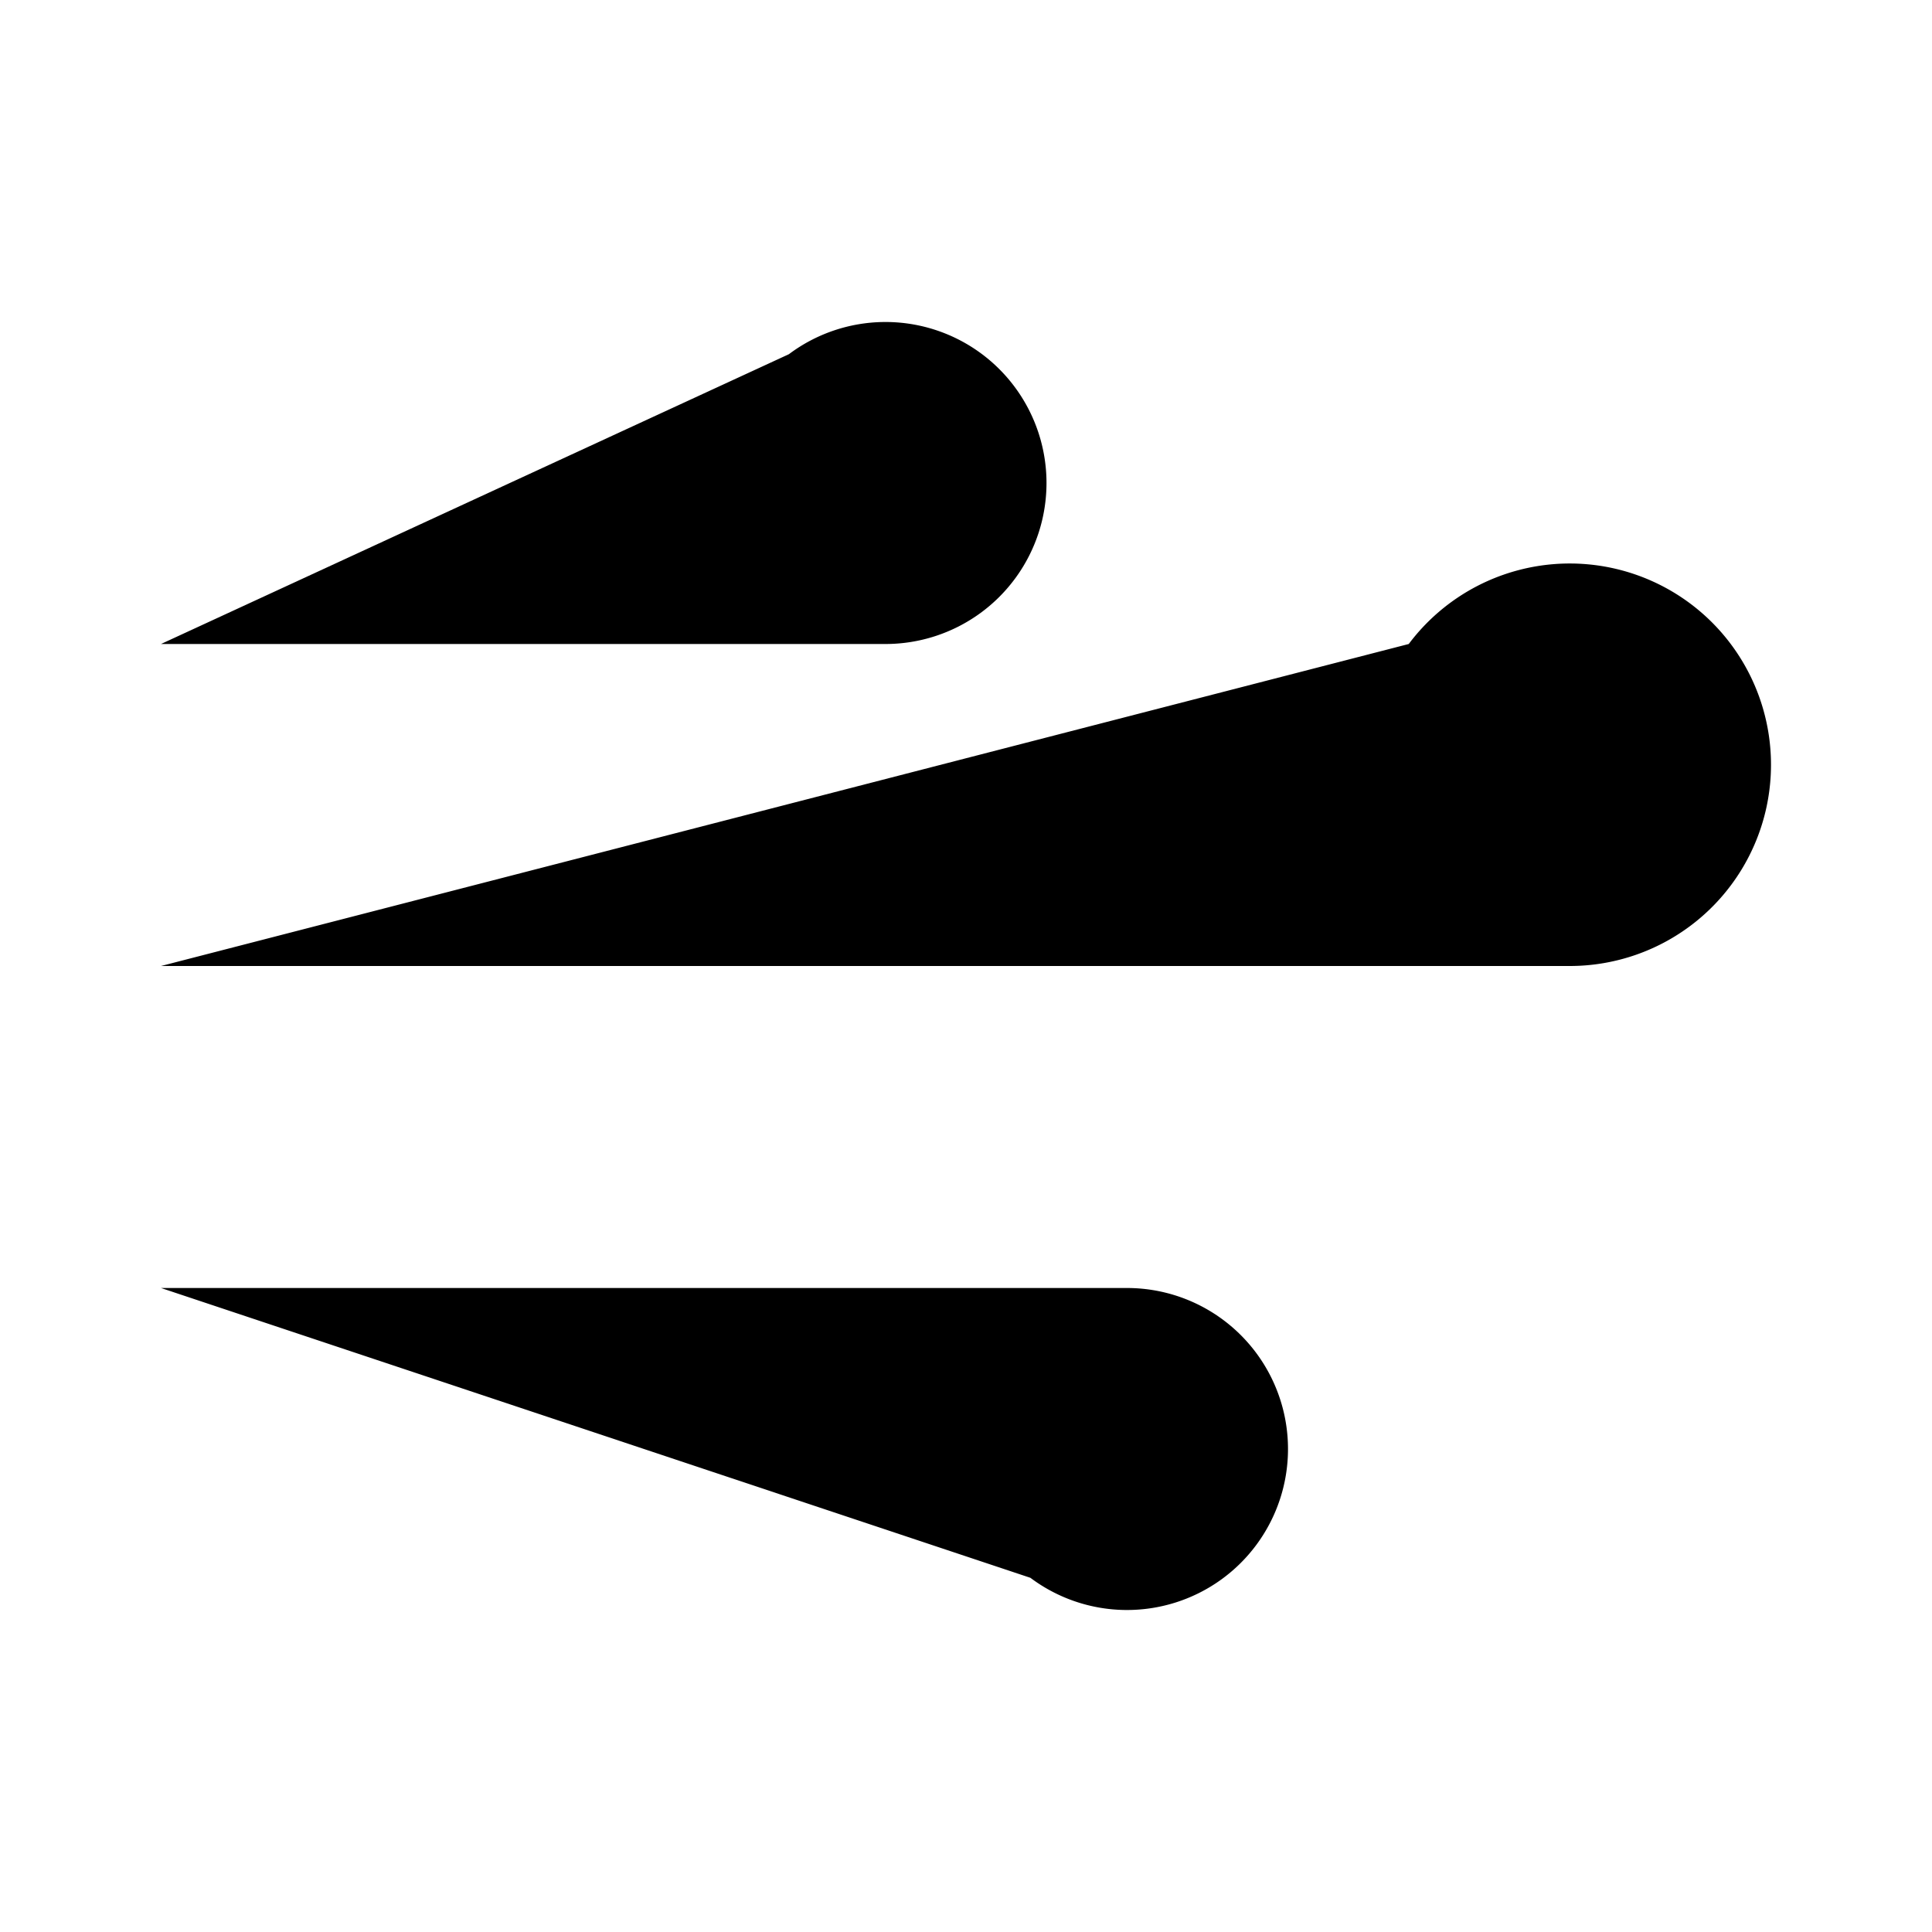
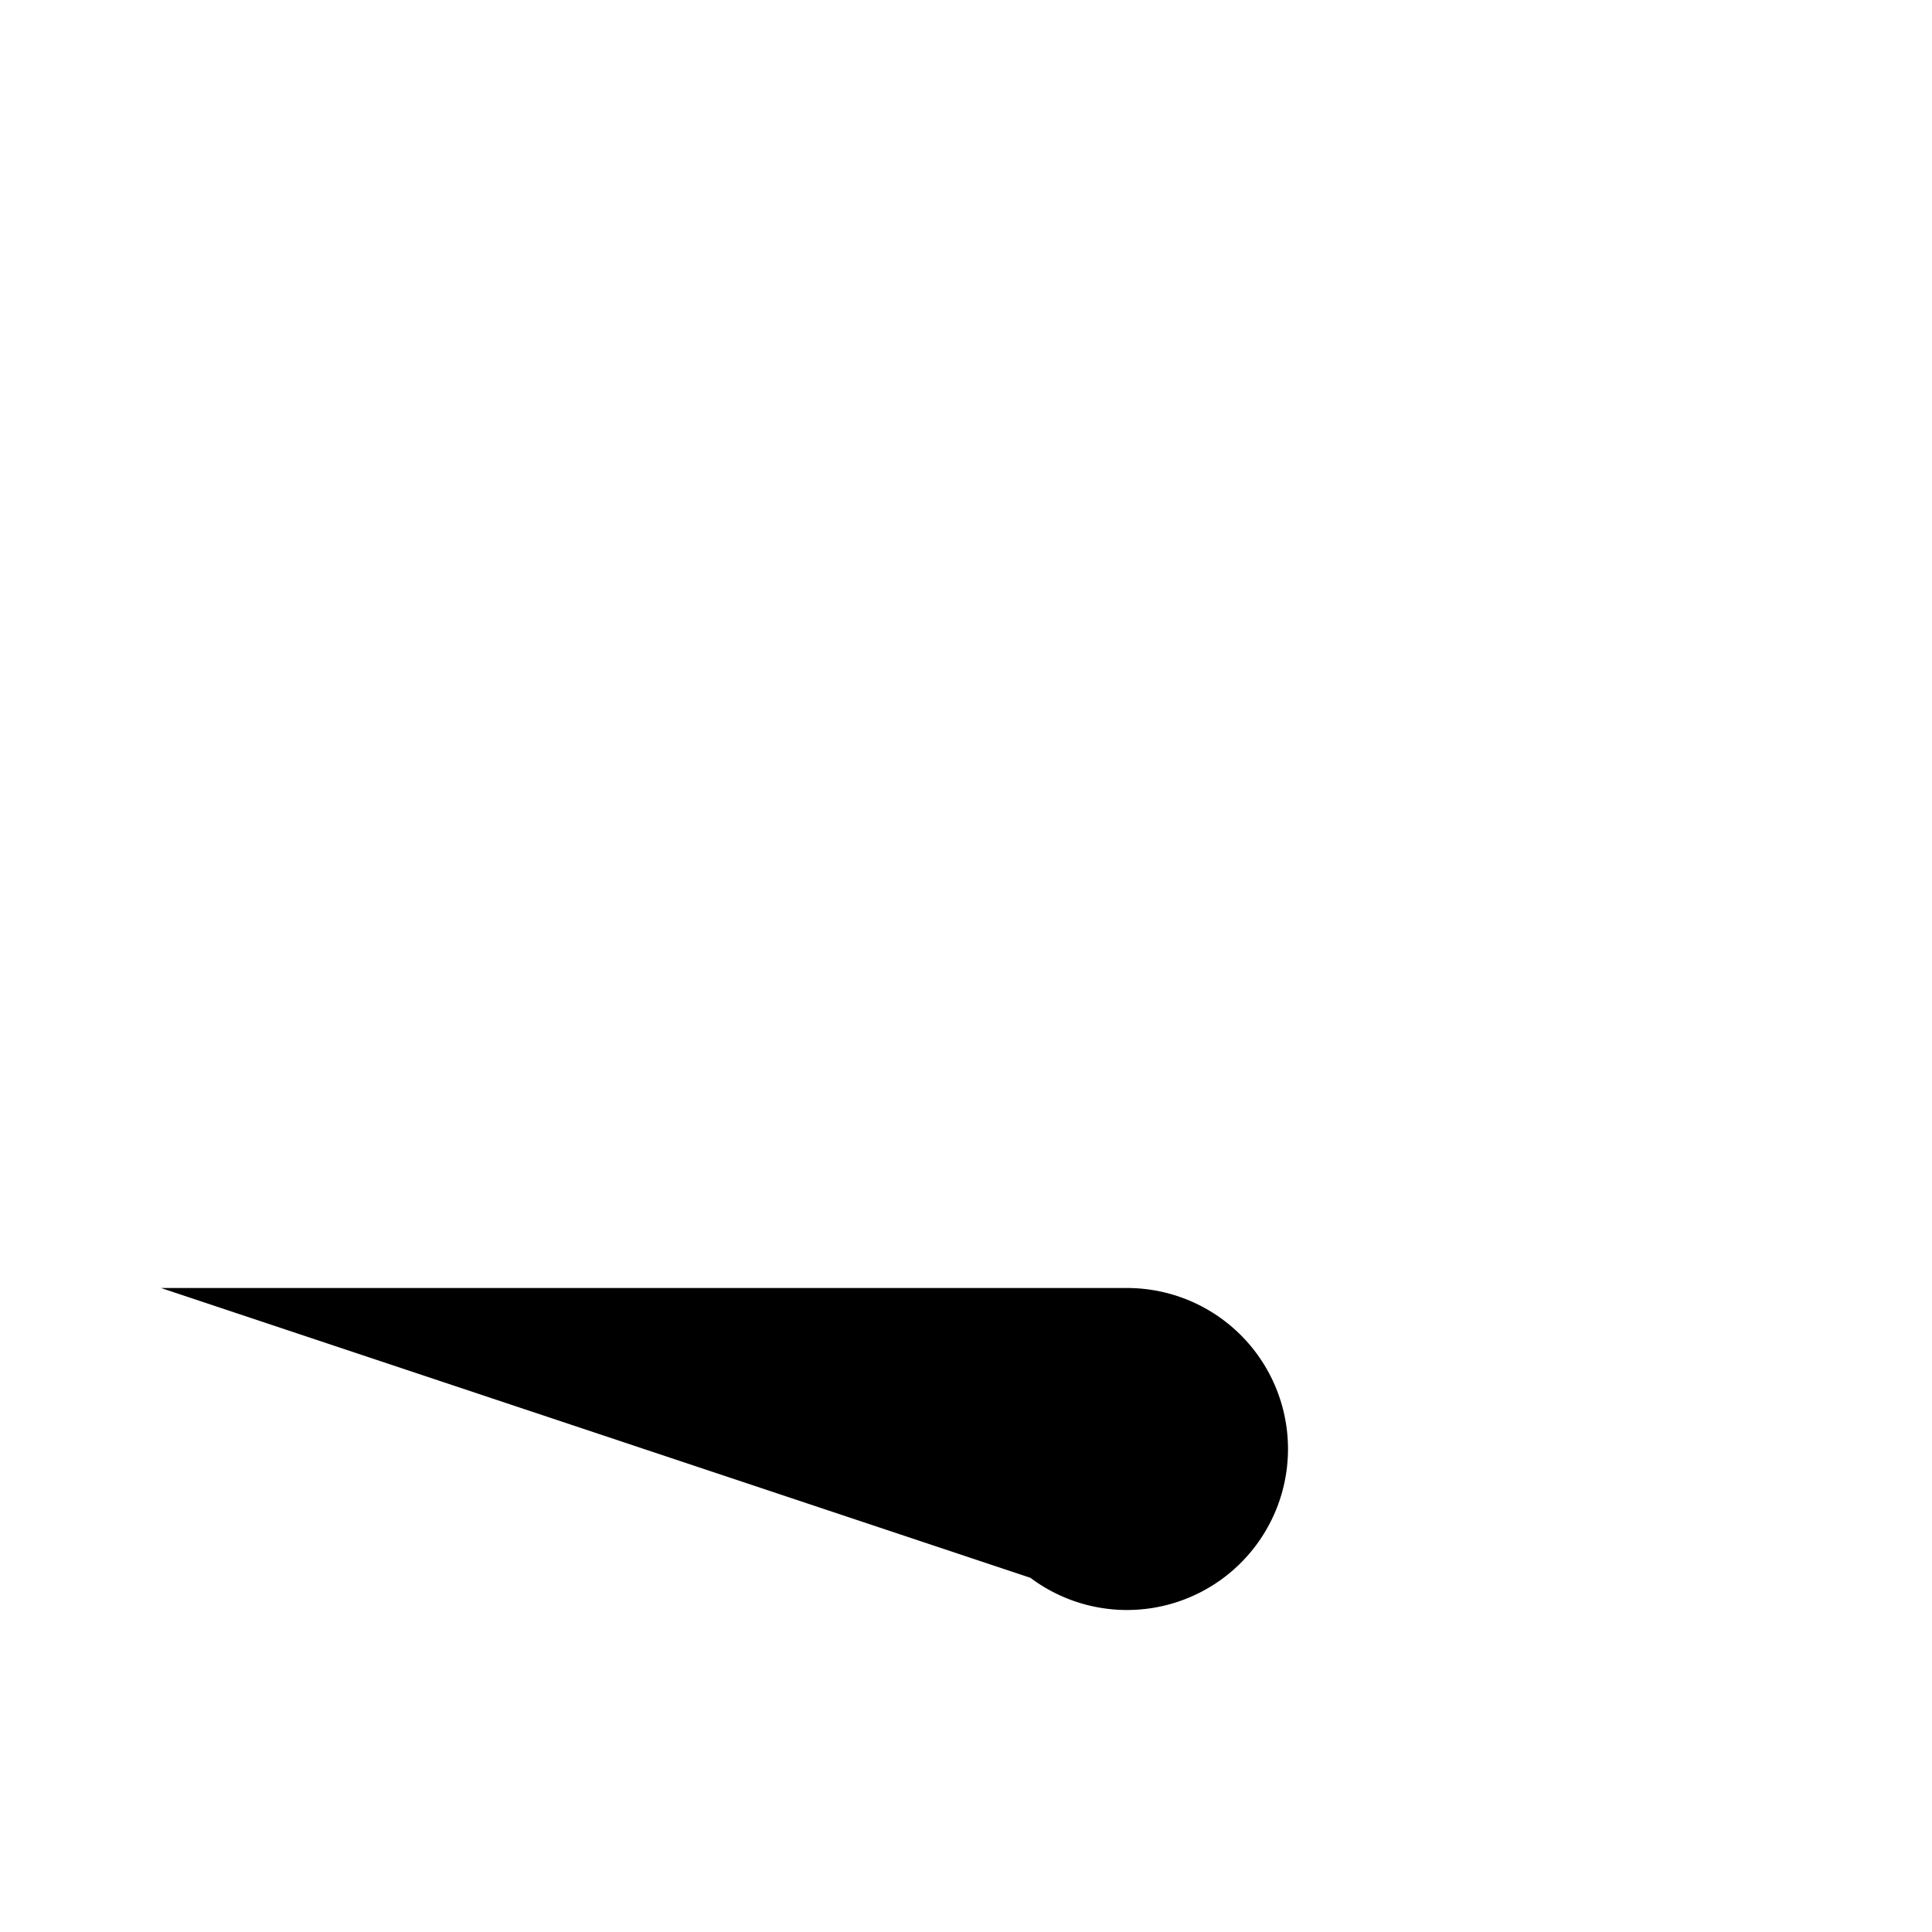
<svg xmlns="http://www.w3.org/2000/svg" width="24" height="24" viewBox="0 0 24 24" fill="none">
  <path d="M12.8 19.6A2 2 0 1 0 14 16H2" />
-   <path d="M17.5 8a2.5 2.5 0 1 1 2 4H2" />
-   <path d="M9.8 4.4A2 2 0 1 1 11 8H2" />
+   <path d="M9.8 4.4H2" />
  <style>
        path { fill: #000; }
        @media (prefers-color-scheme: dark) {
            path { fill: #FFF; }
        }
    </style>
</svg>